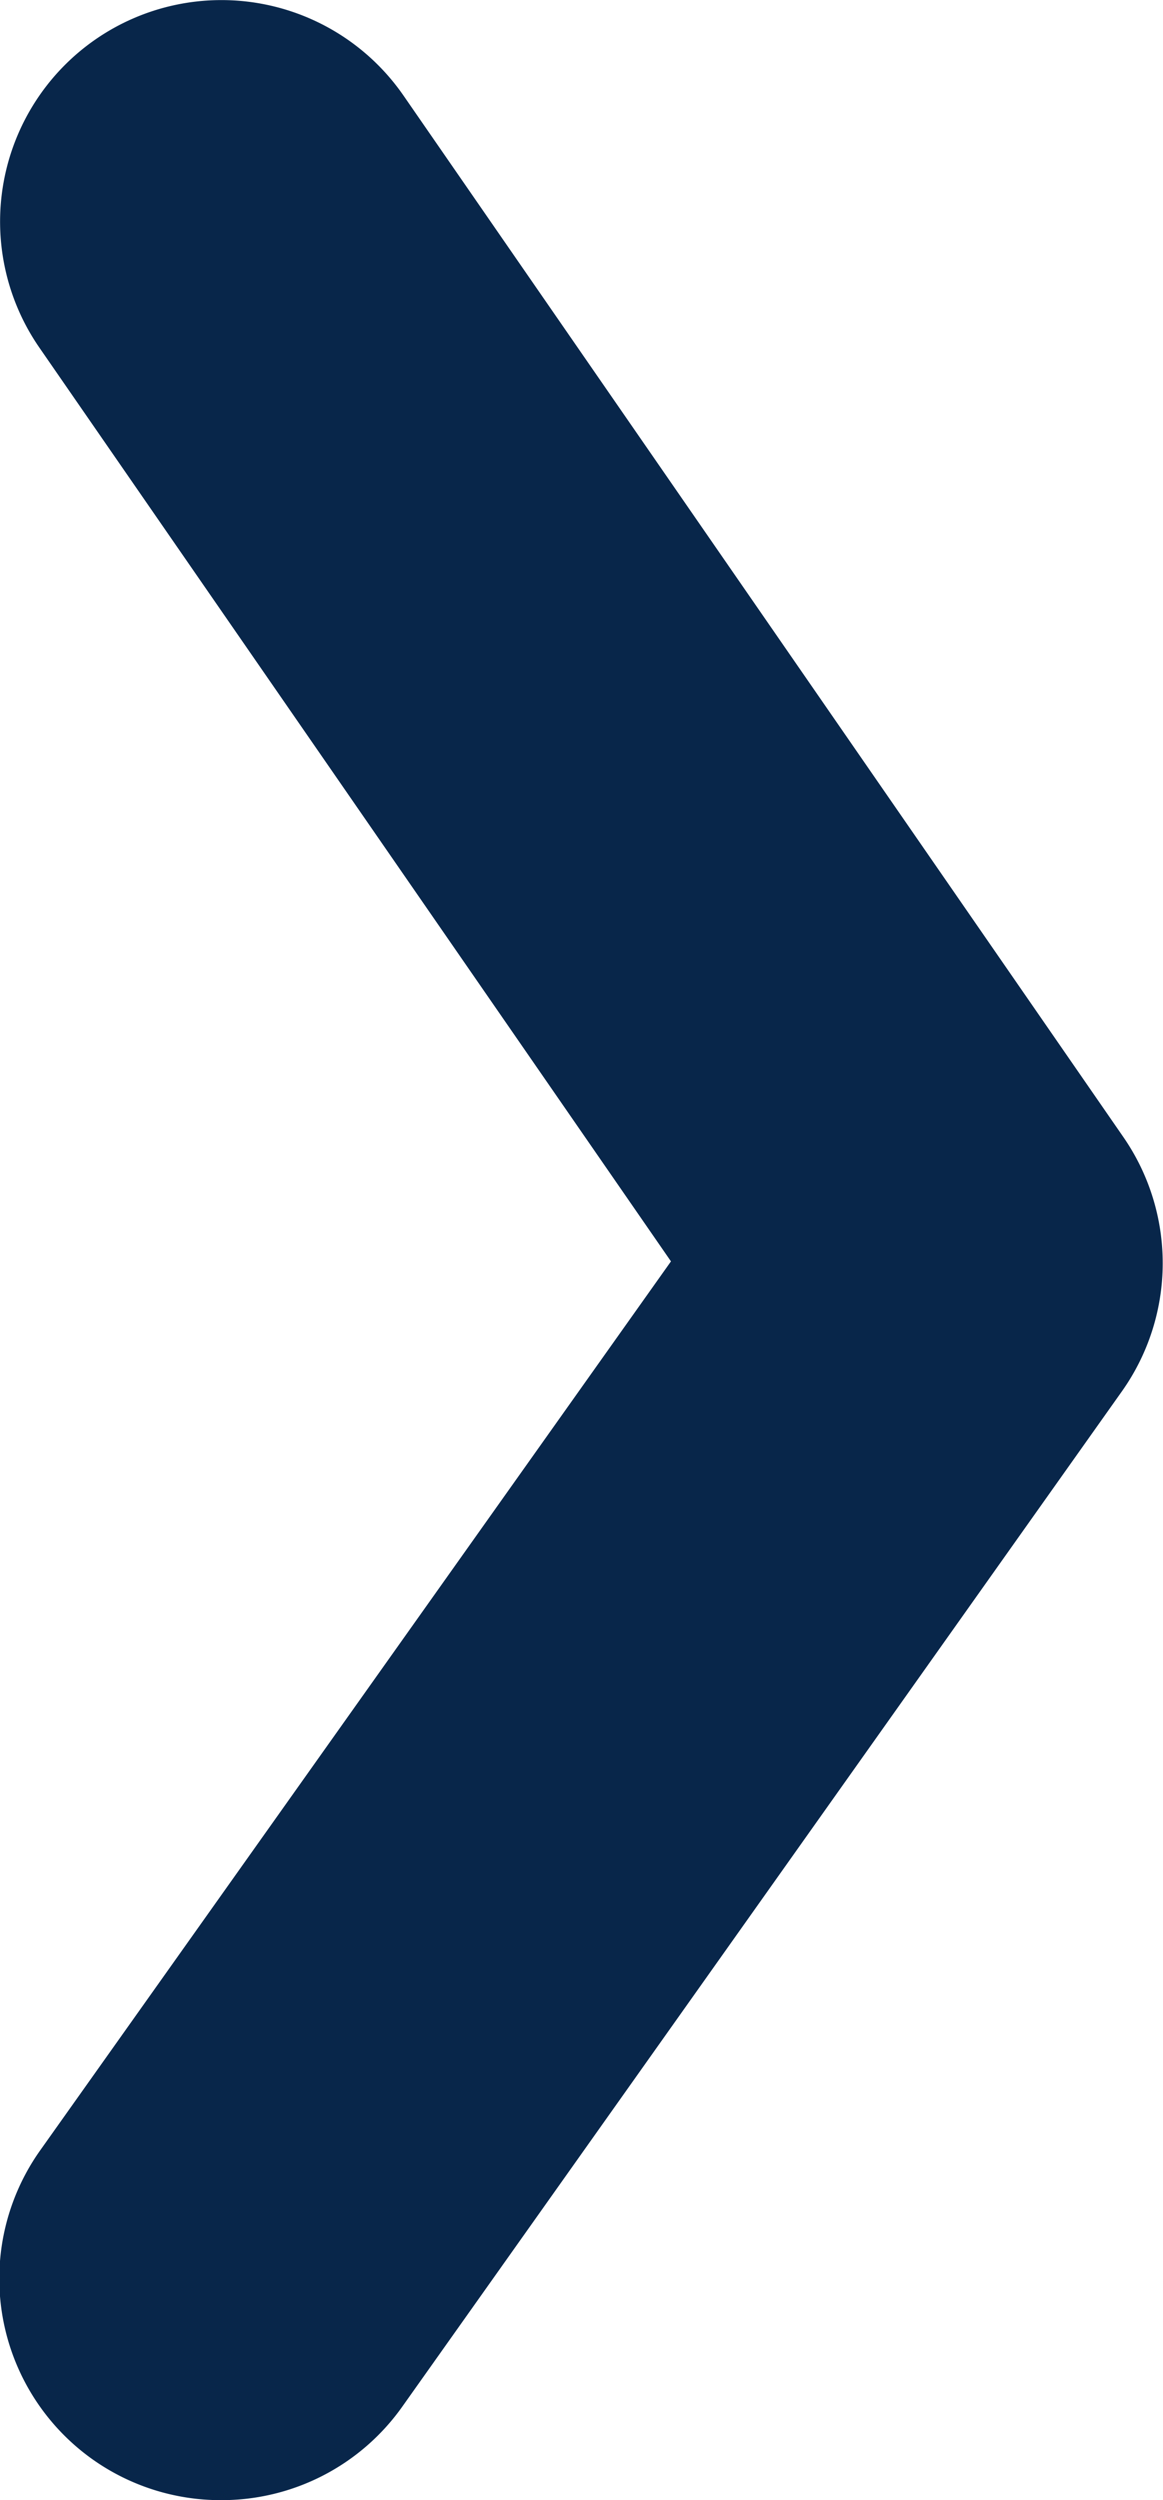
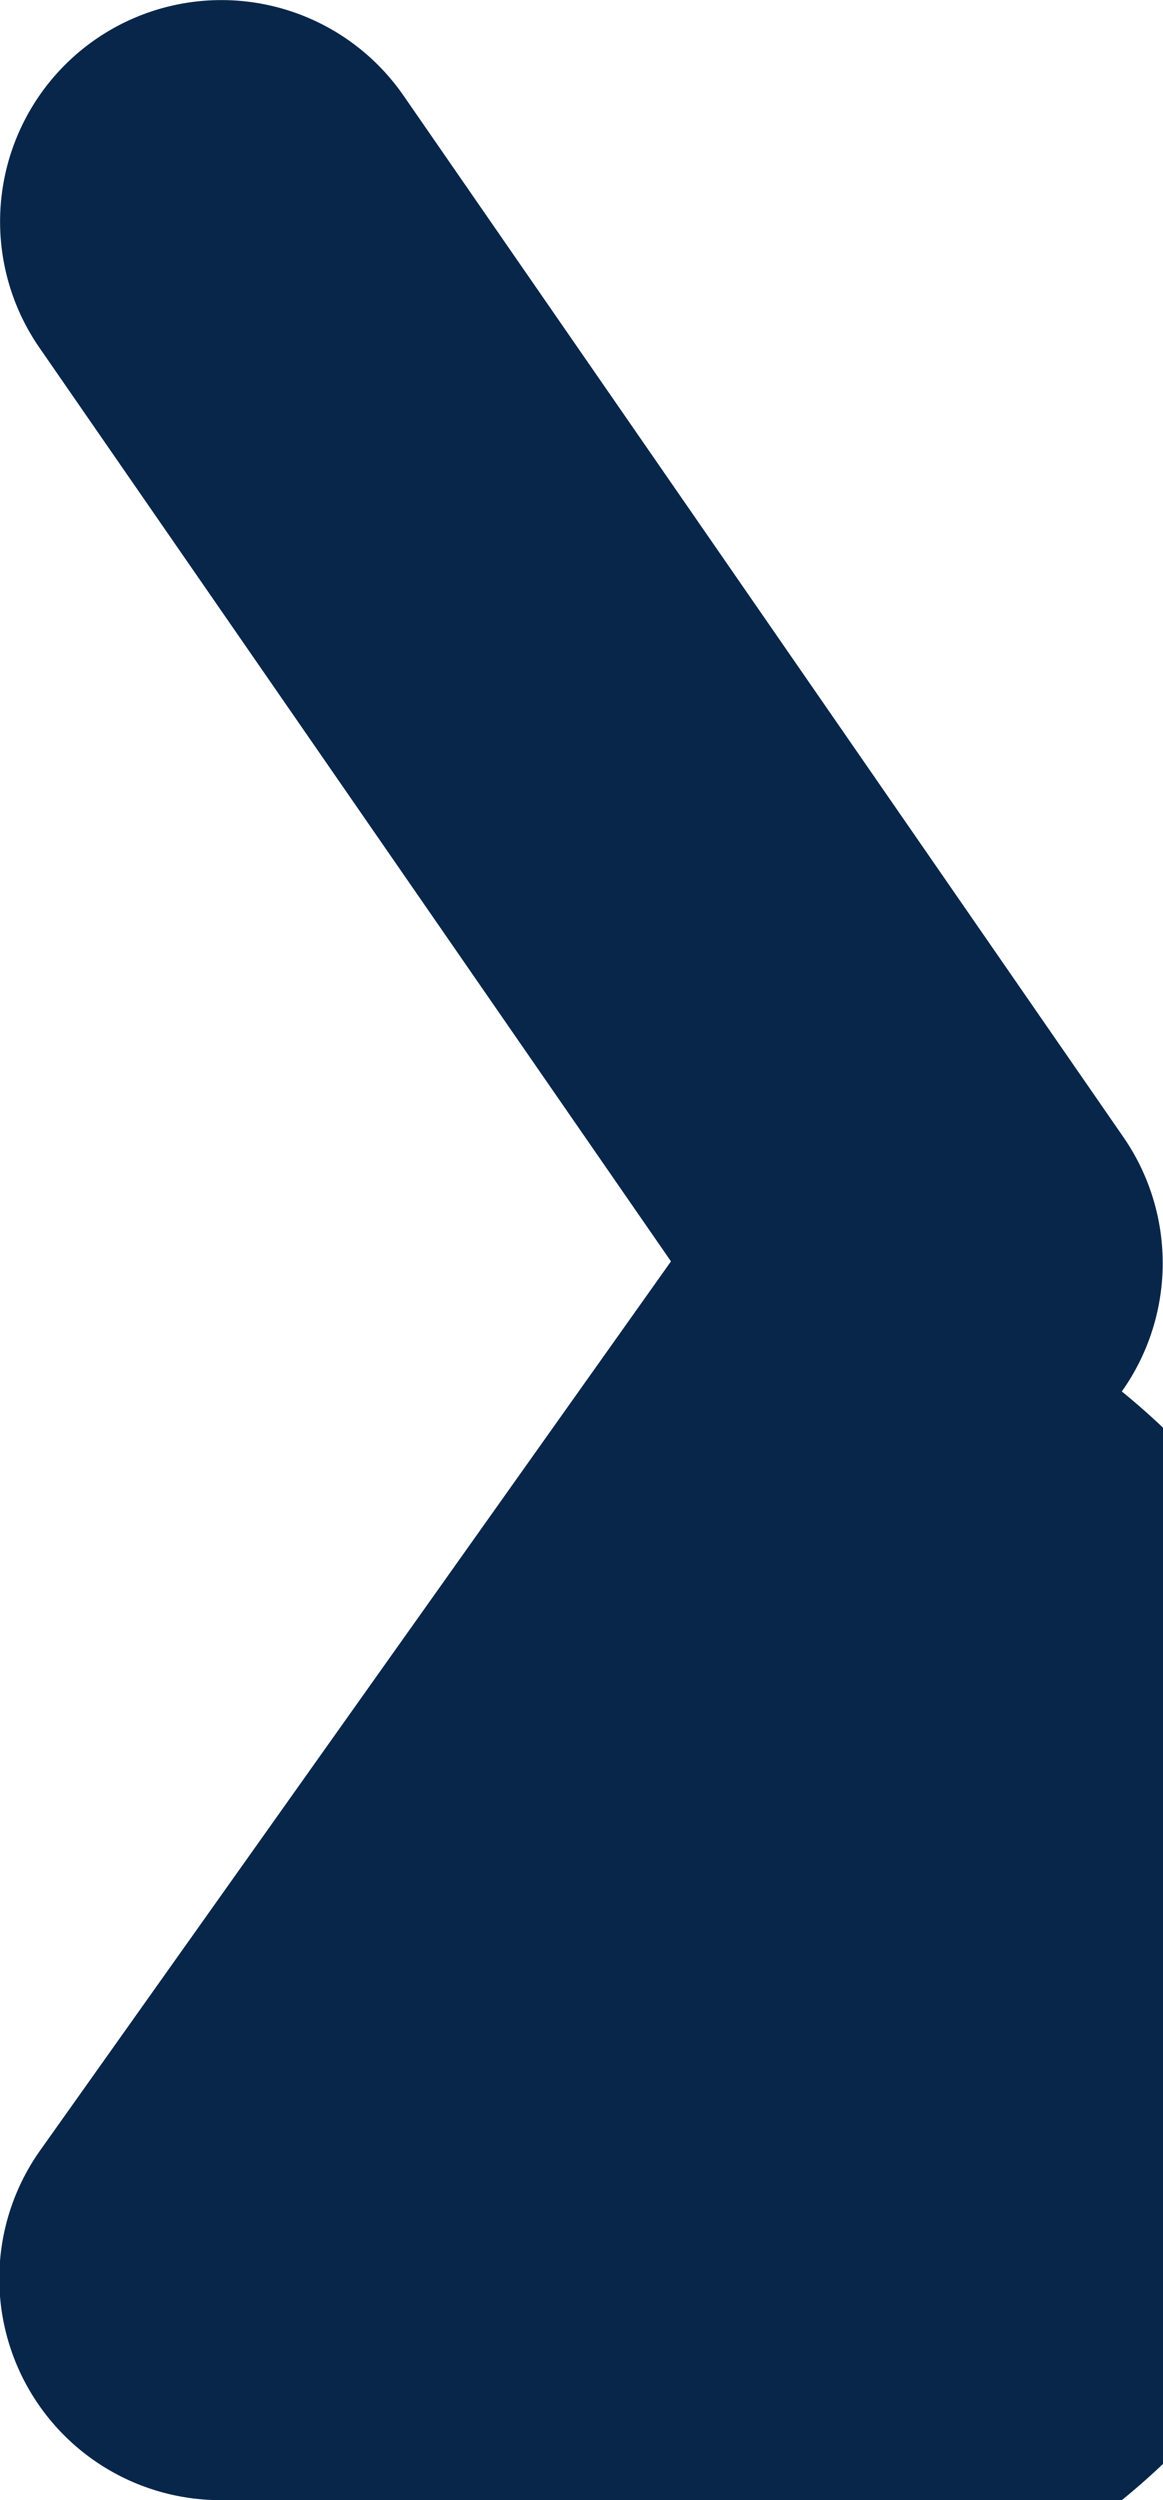
<svg xmlns="http://www.w3.org/2000/svg" width="5.252" height="11.282" viewBox="0 0 5.252 11.282">
-   <path id="パス_4" data-name="パス 4" d="M0,10.282A1,1,0,0,1-.579,10.1,1,1,0,0,1-.816,8.7L2.03,4.692-.822.569A1,1,0,0,1-.569-.822,1,1,0,0,1,.822-.569l3.251,4.7a1,1,0,0,1-.007,1.148L.816,9.861A1,1,0,0,1,0,10.282Z" transform="translate(1 1)" fill="#08264a" />
+   <path id="パス_4" data-name="パス 4" d="M0,10.282A1,1,0,0,1-.579,10.1,1,1,0,0,1-.816,8.7L2.03,4.692-.822.569A1,1,0,0,1-.569-.822,1,1,0,0,1,.822-.569l3.251,4.7a1,1,0,0,1-.007,1.148A1,1,0,0,1,0,10.282Z" transform="translate(1 1)" fill="#08264a" />
</svg>